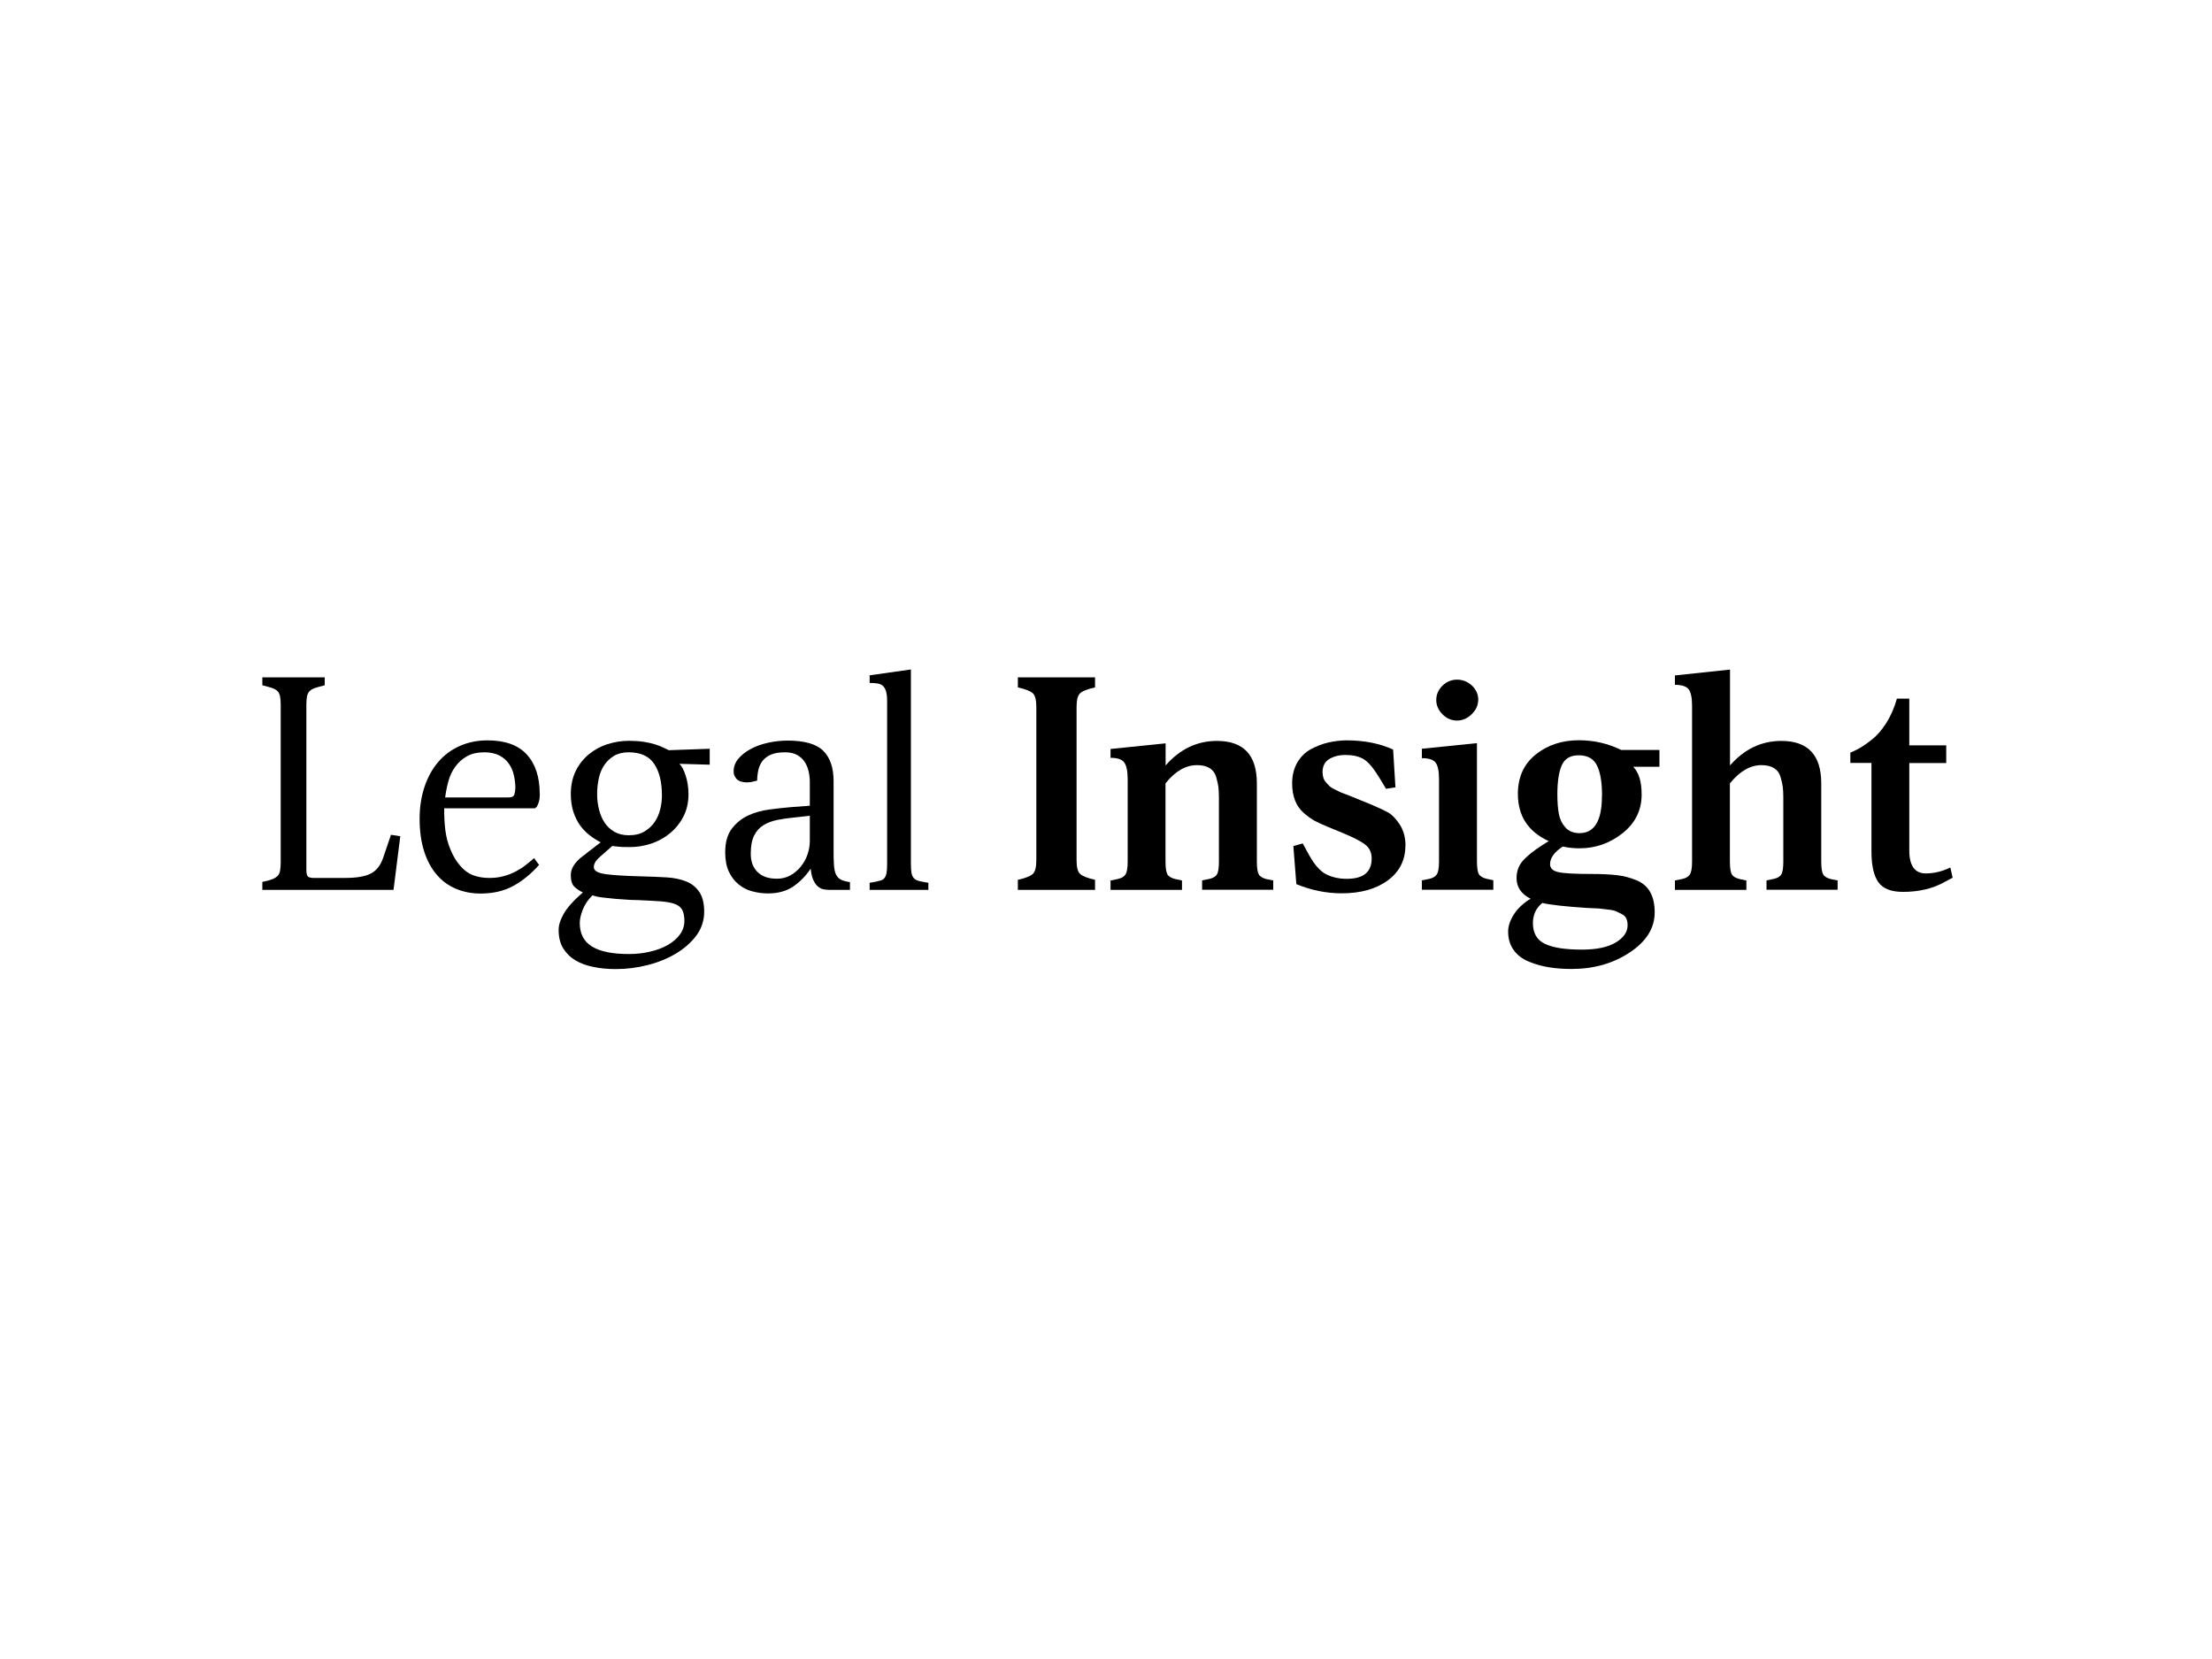
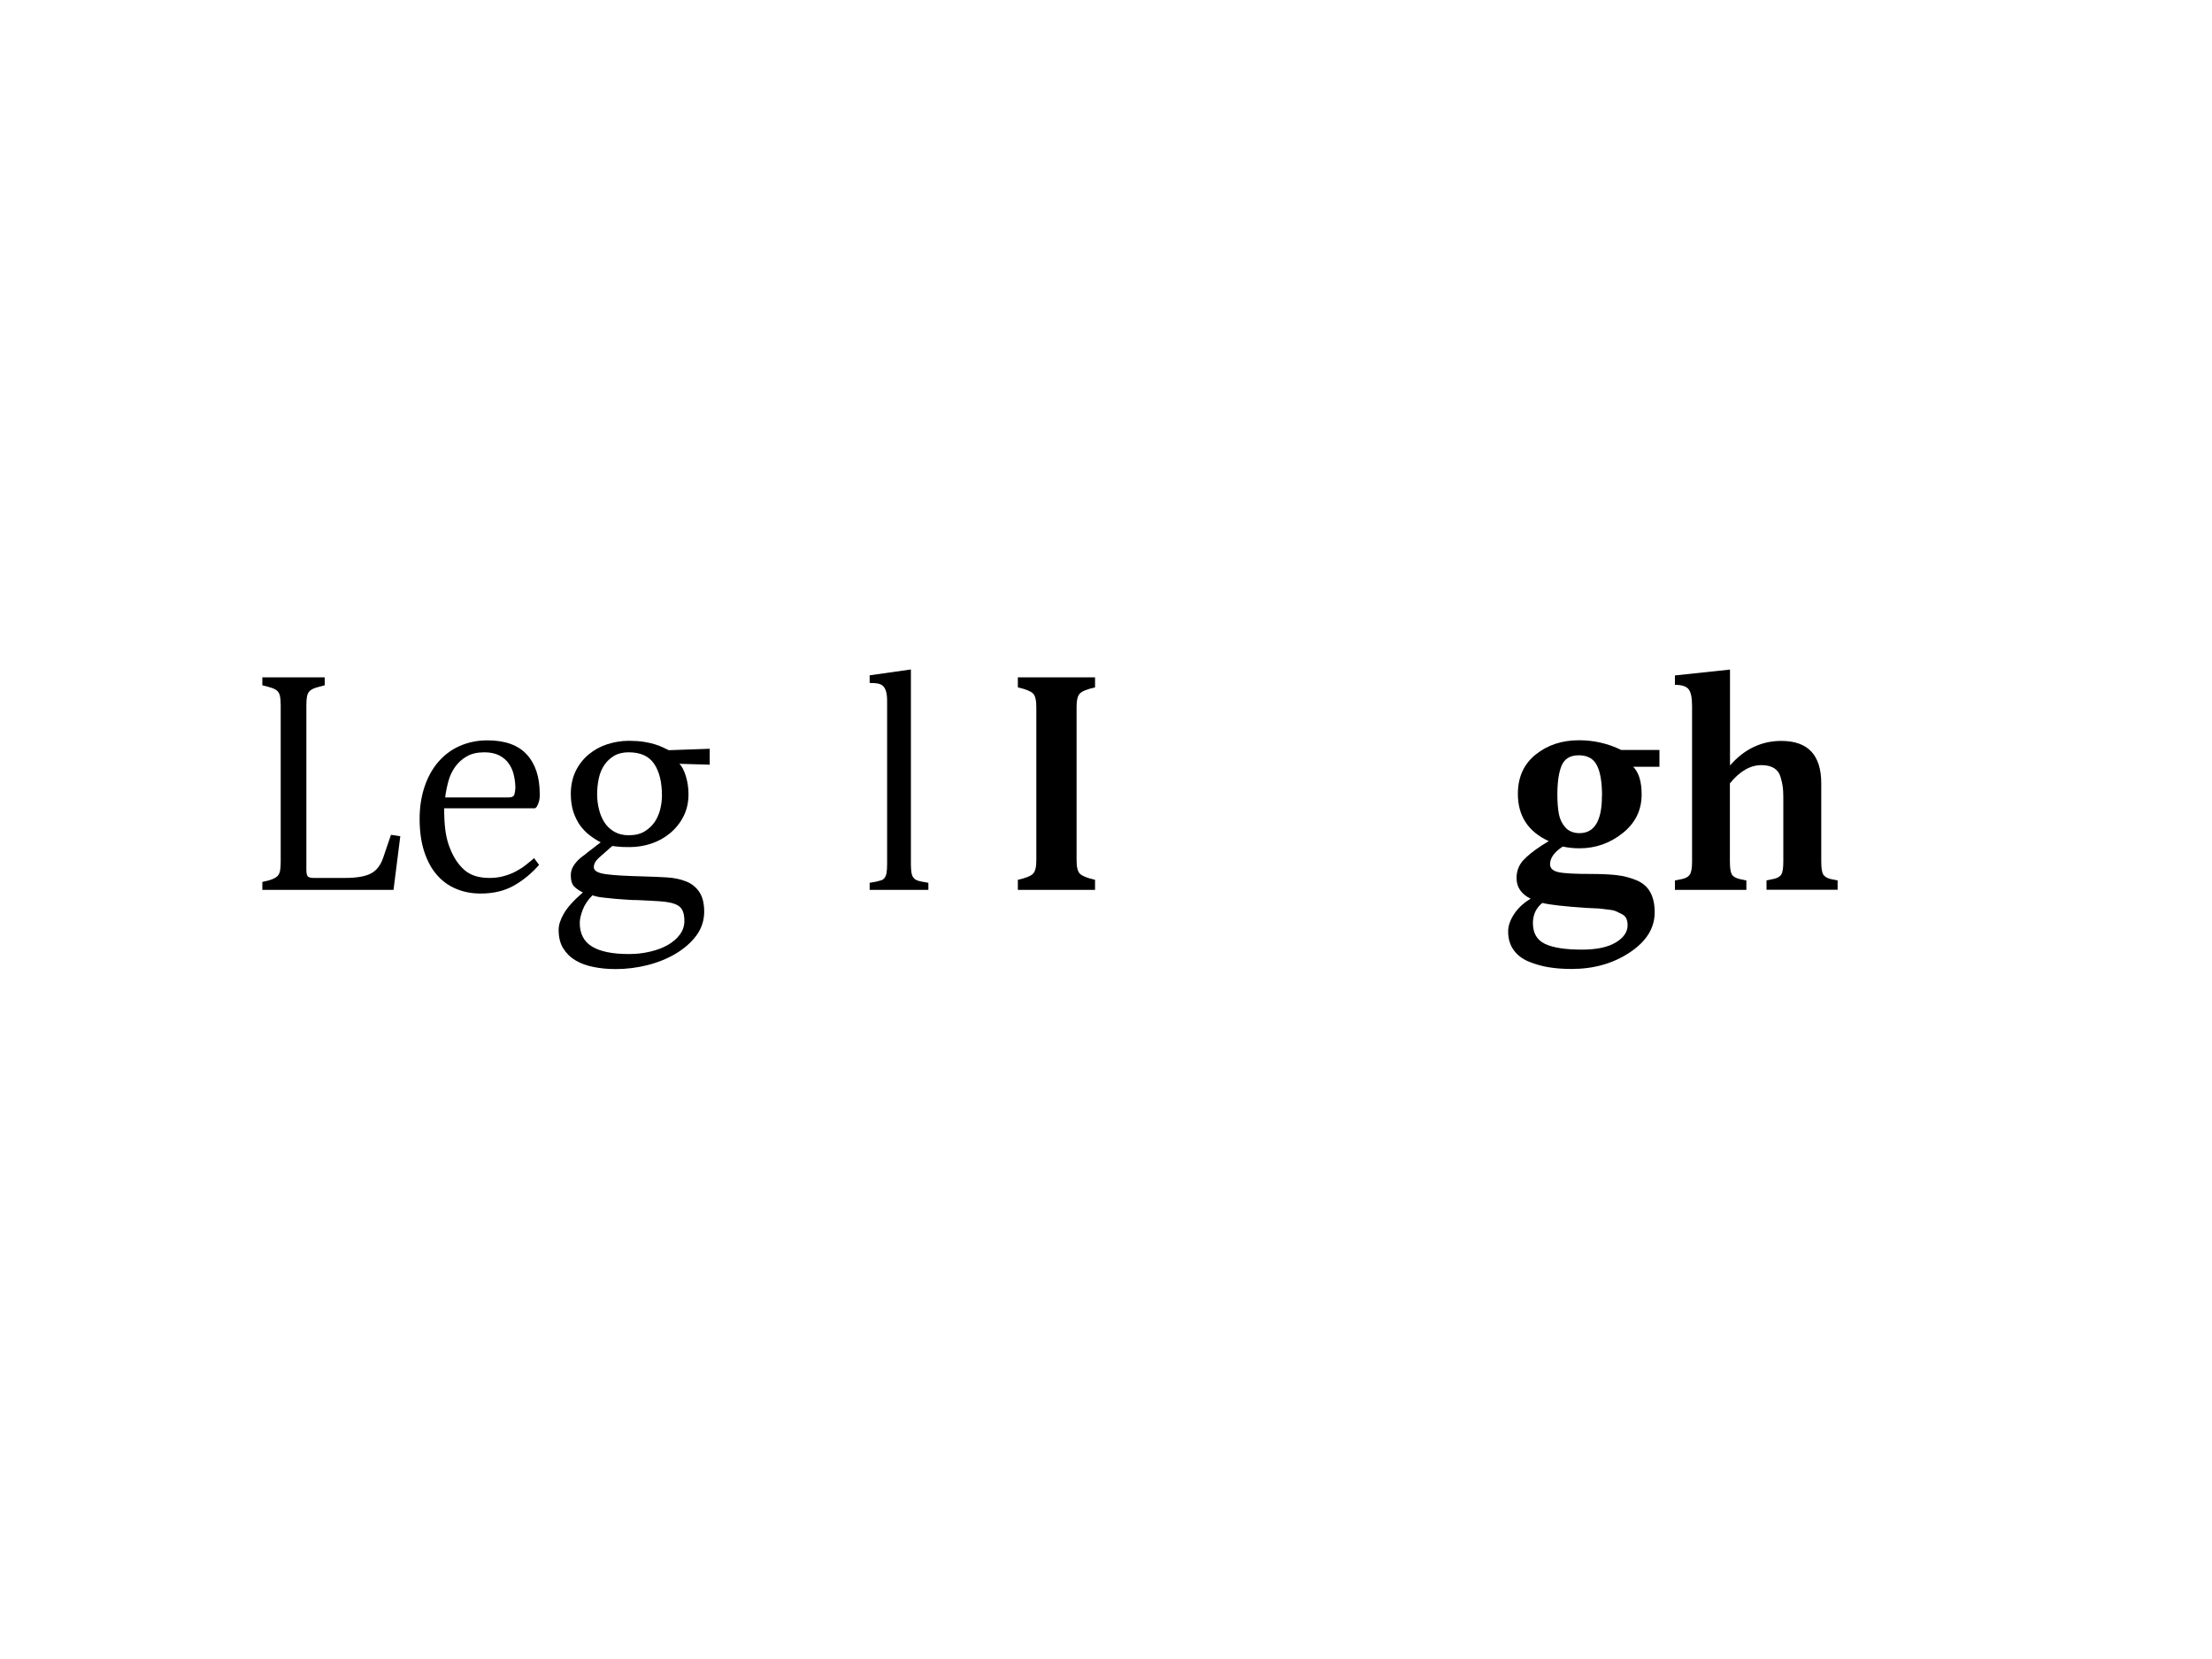
<svg xmlns="http://www.w3.org/2000/svg" id="_лой_1" viewBox="0 0 200 150">
  <g>
    <path d="M36.19,75.63l-.61,4.83h-11.86v-.72c.36-.07,.65-.15,.86-.23,.21-.08,.38-.18,.5-.29,.12-.12,.2-.28,.24-.48,.04-.2,.06-.47,.06-.79v-14.2c0-.32-.02-.58-.06-.79-.04-.2-.12-.36-.24-.48-.12-.12-.29-.21-.5-.28-.21-.07-.5-.15-.86-.24v-.72h5.64v.72c-.36,.09-.65,.17-.86,.24-.21,.07-.38,.17-.5,.28-.12,.12-.2,.28-.24,.48-.04,.21-.06,.47-.06,.79v14.88c0,.34,.05,.55,.15,.63,.1,.08,.27,.12,.52,.12h2.82c1.03,0,1.81-.13,2.32-.39,.52-.26,.9-.74,1.14-1.45l.7-2.06,.85,.13Z" />
    <path d="M48.81,71.78c0,.28-.03,.52-.08,.69-.05,.18-.12,.34-.2,.48l-.15,.13h-8.22c0,.75,.03,1.42,.11,2.01s.22,1.15,.44,1.67c.32,.8,.75,1.44,1.29,1.91s1.29,.71,2.26,.71c.44,0,.87-.05,1.27-.16,.4-.11,.77-.25,1.11-.43,.33-.18,.64-.37,.91-.59,.27-.21,.52-.42,.74-.61l.45,.61c-.69,.78-1.45,1.41-2.29,1.88-.84,.47-1.84,.71-2.99,.71-.81,0-1.55-.14-2.23-.43-.68-.28-1.26-.71-1.74-1.27-.49-.56-.86-1.26-1.14-2.11-.27-.84-.41-1.83-.41-2.95,0-1.05,.15-2.01,.44-2.88,.29-.87,.7-1.62,1.23-2.24,.53-.62,1.17-1.11,1.93-1.45s1.6-.52,2.53-.52c1.6,0,2.79,.43,3.56,1.28,.78,.85,1.17,2.04,1.17,3.55Zm-2.21-.47c0-.42-.05-.83-.14-1.22-.09-.4-.24-.75-.46-1.05-.21-.31-.5-.55-.86-.74-.36-.18-.81-.28-1.33-.28-.65,0-1.18,.12-1.61,.37s-.77,.56-1.05,.95-.48,.82-.61,1.3c-.13,.48-.23,.97-.29,1.46h5.73c.3,0,.48-.09,.53-.28,.05-.18,.08-.36,.08-.51Z" />
    <path d="M64.16,69.14l-2.73-.08c.22,.21,.41,.58,.58,1.11,.16,.53,.24,1.07,.24,1.64,0,.75-.15,1.41-.45,2s-.7,1.09-1.2,1.51c-.5,.42-1.06,.73-1.7,.95-.64,.21-1.29,.32-1.96,.32-.26,0-.49,0-.67-.01s-.34-.02-.49-.04c-.16-.02-.3-.04-.42-.05-.47,.41-.86,.76-1.18,1.04s-.49,.58-.49,.88c0,.32,.36,.53,1.09,.63,.73,.1,1.83,.16,3.31,.2,.79,.02,1.52,.05,2.2,.09s1.26,.17,1.76,.37c.5,.2,.89,.52,1.18,.95,.29,.43,.44,1.02,.44,1.79s-.24,1.52-.71,2.15c-.47,.63-1.09,1.17-1.85,1.63-.76,.45-1.61,.8-2.56,1.04-.95,.24-1.91,.36-2.88,.36-.71,0-1.38-.06-2-.19-.63-.12-1.17-.32-1.64-.6s-.83-.64-1.11-1.09-.41-1.01-.41-1.67c0-.43,.15-.91,.46-1.45,.3-.54,.88-1.19,1.73-1.93-.3-.14-.56-.32-.77-.52-.21-.2-.32-.55-.32-1.03,0-.27,.06-.51,.17-.72,.11-.21,.25-.4,.41-.57,.16-.17,.33-.32,.5-.44,.17-.12,.31-.23,.41-.32l1.21-.93c-.34-.18-.68-.39-1-.64-.32-.25-.61-.55-.86-.89-.25-.35-.45-.76-.61-1.23-.15-.47-.23-1.01-.23-1.61,0-.78,.15-1.47,.44-2.07,.29-.6,.69-1.1,1.18-1.51s1.06-.72,1.68-.92c.63-.2,1.27-.31,1.94-.31,.51,0,.96,.03,1.35,.09,.39,.06,.73,.14,1.02,.23,.28,.09,.53,.18,.73,.28s.37,.18,.52,.25l3.7-.13v1.47Zm-2.28,14.13c0-.43-.07-.76-.2-1.01-.13-.24-.36-.42-.7-.54s-.77-.19-1.32-.23c-.55-.04-1.22-.07-2.03-.11-.22,0-.51,0-.86-.03-.35-.02-.73-.05-1.12-.08-.4-.04-.78-.08-1.15-.12s-.68-.11-.93-.2c-.4,.39-.7,.83-.88,1.3-.18,.47-.27,.87-.27,1.19,0,.98,.37,1.7,1.12,2.15,.75,.45,1.85,.67,3.31,.67,.69,0,1.33-.07,1.94-.22,.61-.14,1.14-.34,1.59-.6,.45-.26,.82-.57,1.09-.94,.27-.37,.41-.78,.41-1.25Zm-2.03-11.33c0-1.21-.23-2.17-.7-2.87-.47-.7-1.23-1.05-2.31-1.05-.53,0-.97,.11-1.32,.32-.35,.21-.65,.49-.88,.83-.23,.34-.4,.74-.5,1.21s-.15,.94-.15,1.43,.06,.93,.17,1.38c.11,.45,.28,.84,.5,1.18,.22,.34,.52,.62,.88,.83,.36,.21,.8,.32,1.3,.32,.57,0,1.04-.11,1.43-.34,.38-.23,.69-.52,.93-.87,.23-.35,.4-.74,.5-1.16,.1-.42,.15-.82,.15-1.21Z" />
-     <path d="M76.85,80.46h-1.85c-.16,0-.33-.02-.52-.05s-.35-.12-.52-.25c-.16-.13-.3-.33-.42-.59-.12-.26-.2-.6-.24-1.03-.47,.69-1.01,1.24-1.62,1.64s-1.36,.6-2.23,.6c-.49,0-.96-.06-1.43-.19-.47-.12-.88-.33-1.24-.63-.36-.29-.66-.68-.88-1.15-.22-.47-.33-1.05-.33-1.75,0-.91,.2-1.62,.61-2.15,.4-.52,.9-.92,1.49-1.19,.59-.27,1.22-.44,1.91-.53,.69-.09,1.32-.16,1.91-.21l1.73-.13v-2.19c0-.3-.04-.61-.11-.92-.07-.32-.19-.6-.36-.86-.17-.26-.4-.46-.68-.62-.28-.16-.65-.24-1.09-.24-.53,0-.95,.07-1.27,.21-.32,.14-.58,.33-.76,.56-.18,.24-.31,.51-.38,.82-.07,.31-.11,.64-.11,.97-.12,.03-.23,.06-.33,.08-.18,.05-.37,.08-.58,.08-.43,0-.73-.1-.93-.29-.19-.2-.29-.43-.29-.69,0-.43,.14-.81,.42-1.15s.65-.63,1.11-.88c.45-.25,.98-.44,1.56-.57,.59-.13,1.18-.2,1.79-.2,1.54,0,2.61,.31,3.23,.93,.62,.62,.93,1.53,.93,2.72v6.08c0,.61,0,1.09,.03,1.47,.02,.37,.08,.67,.18,.89,.1,.22,.25,.38,.44,.48,.19,.1,.47,.17,.83,.23v.69Zm-3.64-6.7l-1.46,.16c-.53,.05-1.03,.13-1.5,.22-.47,.1-.89,.26-1.24,.48-.35,.22-.63,.53-.83,.94-.2,.41-.3,.95-.3,1.64s.2,1.23,.61,1.64,.99,.61,1.76,.61c.44,0,.85-.1,1.21-.3,.36-.2,.68-.47,.94-.79,.26-.33,.47-.69,.61-1.1s.21-.81,.21-1.22v-2.27Z" />
    <path d="M83.94,80.46h-5.31v-.64l.61-.11c.18-.04,.33-.08,.45-.12s.22-.12,.3-.23,.14-.26,.17-.45c.03-.2,.05-.45,.05-.77v-14.76c0-.39-.04-.69-.11-.91-.07-.21-.17-.37-.3-.48s-.3-.17-.5-.2c-.2-.03-.42-.04-.67-.04v-.69l3.73-.53v17.59c0,.32,.02,.58,.05,.77,.03,.2,.09,.35,.17,.45,.08,.11,.18,.19,.3,.24,.12,.05,.27,.1,.45,.13l.61,.11v.64Z" />
  </g>
  <g>
    <path d="M97.34,63.91v13.88c0,.61,.1,1.01,.3,1.21,.2,.2,.66,.39,1.37,.55v.91h-6.98v-.91c.71-.16,1.16-.34,1.37-.55,.2-.2,.3-.61,.3-1.21v-13.88c0-.6-.1-1.01-.3-1.21-.2-.2-.66-.39-1.37-.55v-.91h6.98v.91c-.71,.16-1.16,.34-1.37,.55-.2,.2-.3,.61-.3,1.21Z" />
-     <path d="M115.12,79.6v.85h-6.43v-.85l.64-.13c.34-.07,.58-.21,.7-.41,.12-.2,.18-.59,.18-1.16v-5.79c0-.41-.02-.73-.05-.97s-.1-.54-.2-.89-.3-.62-.59-.8c-.29-.18-.67-.27-1.14-.27-1.03,0-1.98,.55-2.85,1.65v7.05c0,.59,.06,.98,.17,1.17,.11,.2,.35,.34,.71,.43l.61,.13v.85h-6.46v-.85l.64-.13c.34-.07,.58-.21,.71-.41,.13-.2,.2-.59,.2-1.16v-7.45c0-.75-.11-1.26-.32-1.53-.21-.28-.62-.41-1.23-.41v-.8l4.98-.51v2c1.29-1.48,2.84-2.22,4.64-2.22,2.41,0,3.61,1.28,3.61,3.84v7.05c0,.59,.06,.98,.17,1.17,.11,.2,.34,.34,.68,.43l.64,.13Z" />
-     <path d="M127.07,76.45c0,1.32-.53,2.37-1.59,3.15-1.06,.78-2.45,1.17-4.17,1.17-1.4,0-2.76-.28-4.1-.83l-.27-3.44,.85-.24,.55,1.01c.49,.89,1,1.48,1.53,1.76,.54,.28,1.17,.43,1.9,.43,1.5,0,2.25-.61,2.25-1.84,0-.53-.19-.95-.58-1.25-.38-.3-1.09-.67-2.12-1.09l-1.43-.59c-.42-.18-.77-.34-1.05-.49-.27-.15-.59-.38-.94-.68-.35-.3-.62-.68-.8-1.13-.18-.45-.27-.97-.27-1.56,0-.73,.16-1.36,.47-1.89,.31-.53,.73-.94,1.24-1.21,.52-.28,1.04-.48,1.58-.6,.54-.12,1.09-.19,1.65-.19,1.58,0,2.97,.28,4.19,.83l.21,3.42-.85,.13-.61-1.01c-.53-.87-1-1.43-1.43-1.68s-.97-.37-1.64-.37c-.55,0-1.03,.12-1.44,.36-.41,.24-.62,.64-.62,1.19,0,.2,.03,.37,.08,.53,.05,.16,.14,.3,.26,.43l.3,.32c.1,.09,.25,.18,.45,.28,.2,.1,.34,.17,.43,.21,.08,.05,.24,.11,.49,.2,.24,.09,.38,.14,.42,.16l2.03,.83c.63,.27,1.12,.5,1.47,.69,.35,.2,.7,.56,1.05,1.09,.34,.53,.52,1.17,.52,1.92Z" />
-     <path d="M135.02,79.6v.85h-6.46v-.85l.64-.13c.34-.07,.58-.21,.71-.41,.13-.2,.2-.59,.2-1.16v-7.45c0-.75-.11-1.25-.32-1.51-.21-.26-.62-.39-1.23-.39v-.85l4.98-.51v10.67c0,.59,.06,.98,.17,1.17,.11,.2,.35,.34,.71,.43l.61,.13Zm-1.37-16.31c0,.48-.2,.91-.59,1.29-.39,.38-.83,.57-1.32,.57s-.95-.19-1.32-.57c-.37-.38-.56-.81-.56-1.29s.19-.93,.56-1.29,.81-.55,1.32-.55,.95,.18,1.34,.53c.38,.36,.58,.79,.58,1.31Z" />
    <path d="M150.04,67.81v1.52h-2.37c.51,.52,.76,1.35,.76,2.51,0,1.42-.58,2.59-1.73,3.5-1.15,.91-2.45,1.36-3.88,1.36-.53,0-1.03-.05-1.52-.16-.77,.5-1.15,1.03-1.15,1.6,0,.37,.26,.61,.77,.72,.52,.11,1.52,.16,3.02,.16,.91,0,1.66,.04,2.26,.11,.6,.07,1.18,.22,1.74,.45,.57,.23,.99,.59,1.26,1.07,.27,.48,.41,1.09,.41,1.84,0,1.42-.75,2.63-2.26,3.63-1.51,1-3.26,1.49-5.26,1.49-.73,0-1.41-.05-2.03-.15-.63-.1-1.23-.27-1.82-.51-.59-.24-1.05-.59-1.38-1.05-.33-.46-.5-1.02-.5-1.68,0-.5,.18-1.02,.53-1.56,.35-.54,.85-1.01,1.5-1.4-.85-.43-1.27-1.05-1.27-1.87,0-.62,.2-1.15,.59-1.59,.4-.44,.96-.88,1.68-1.35l.64-.4c-1.86-.85-2.79-2.28-2.79-4.27,0-1.51,.54-2.7,1.61-3.56,1.07-.86,2.38-1.29,3.91-1.29,1.35,0,2.63,.29,3.82,.88h3.46Zm-2.88,15.82c0-.21-.04-.4-.11-.57-.07-.17-.21-.31-.41-.41l-.49-.24c-.14-.07-.37-.13-.68-.16-.31-.04-.53-.06-.65-.08s-.36-.04-.73-.05c-.36-.02-.58-.03-.64-.03-1.96-.13-3.3-.28-4-.45-.57,.46-.85,1.07-.85,1.82,0,.91,.36,1.53,1.09,1.88s1.84,.52,3.34,.52c1.31,0,2.33-.21,3.05-.64,.72-.43,1.08-.95,1.08-1.57Zm-2.31-11.66c0-1.23-.15-2.15-.46-2.76-.3-.61-.85-.92-1.64-.92s-1.28,.31-1.55,.92c-.26,.61-.39,1.49-.39,2.63,0,.71,.05,1.3,.14,1.77,.09,.47,.29,.88,.59,1.21s.73,.51,1.27,.51c1.35,0,2.03-1.12,2.03-3.36Z" />
    <path d="M166.15,79.6v.85h-6.43v-.85l.64-.13c.34-.07,.58-.21,.7-.41,.12-.2,.18-.59,.18-1.16v-5.79c0-.41-.02-.73-.05-.97s-.1-.54-.2-.89-.3-.62-.59-.8c-.29-.18-.67-.27-1.14-.27-1.01,0-1.96,.55-2.85,1.65v7.05c0,.59,.06,.98,.17,1.17,.11,.2,.35,.34,.71,.43l.61,.13v.85h-6.46v-.85l.64-.13c.34-.07,.58-.21,.71-.41,.13-.2,.2-.59,.2-1.16v-14.09c0-.75-.11-1.25-.32-1.51-.21-.26-.62-.39-1.23-.39v-.85l4.98-.53v8.67c1.29-1.48,2.84-2.22,4.64-2.22,2.41,0,3.61,1.28,3.61,3.84v7.05c0,.59,.06,.98,.17,1.17,.11,.2,.34,.34,.68,.43l.64,.13Z" />
-     <path d="M176.34,78.43l.21,.93-.7,.37c-1.07,.61-2.34,.91-3.79,.91-1.07,0-1.82-.29-2.23-.88-.41-.59-.62-1.5-.62-2.75v-8.03h-1.91v-.93c.22-.09,.48-.21,.77-.37,.29-.16,.68-.42,1.15-.79,.47-.36,.92-.87,1.33-1.52,.41-.65,.73-1.38,.96-2.2h1.12v4.22h3.34v1.6h-3.34v7.9c0,1.39,.5,2.08,1.49,2.08,.75,0,1.49-.18,2.21-.53Z" />
  </g>
</svg>